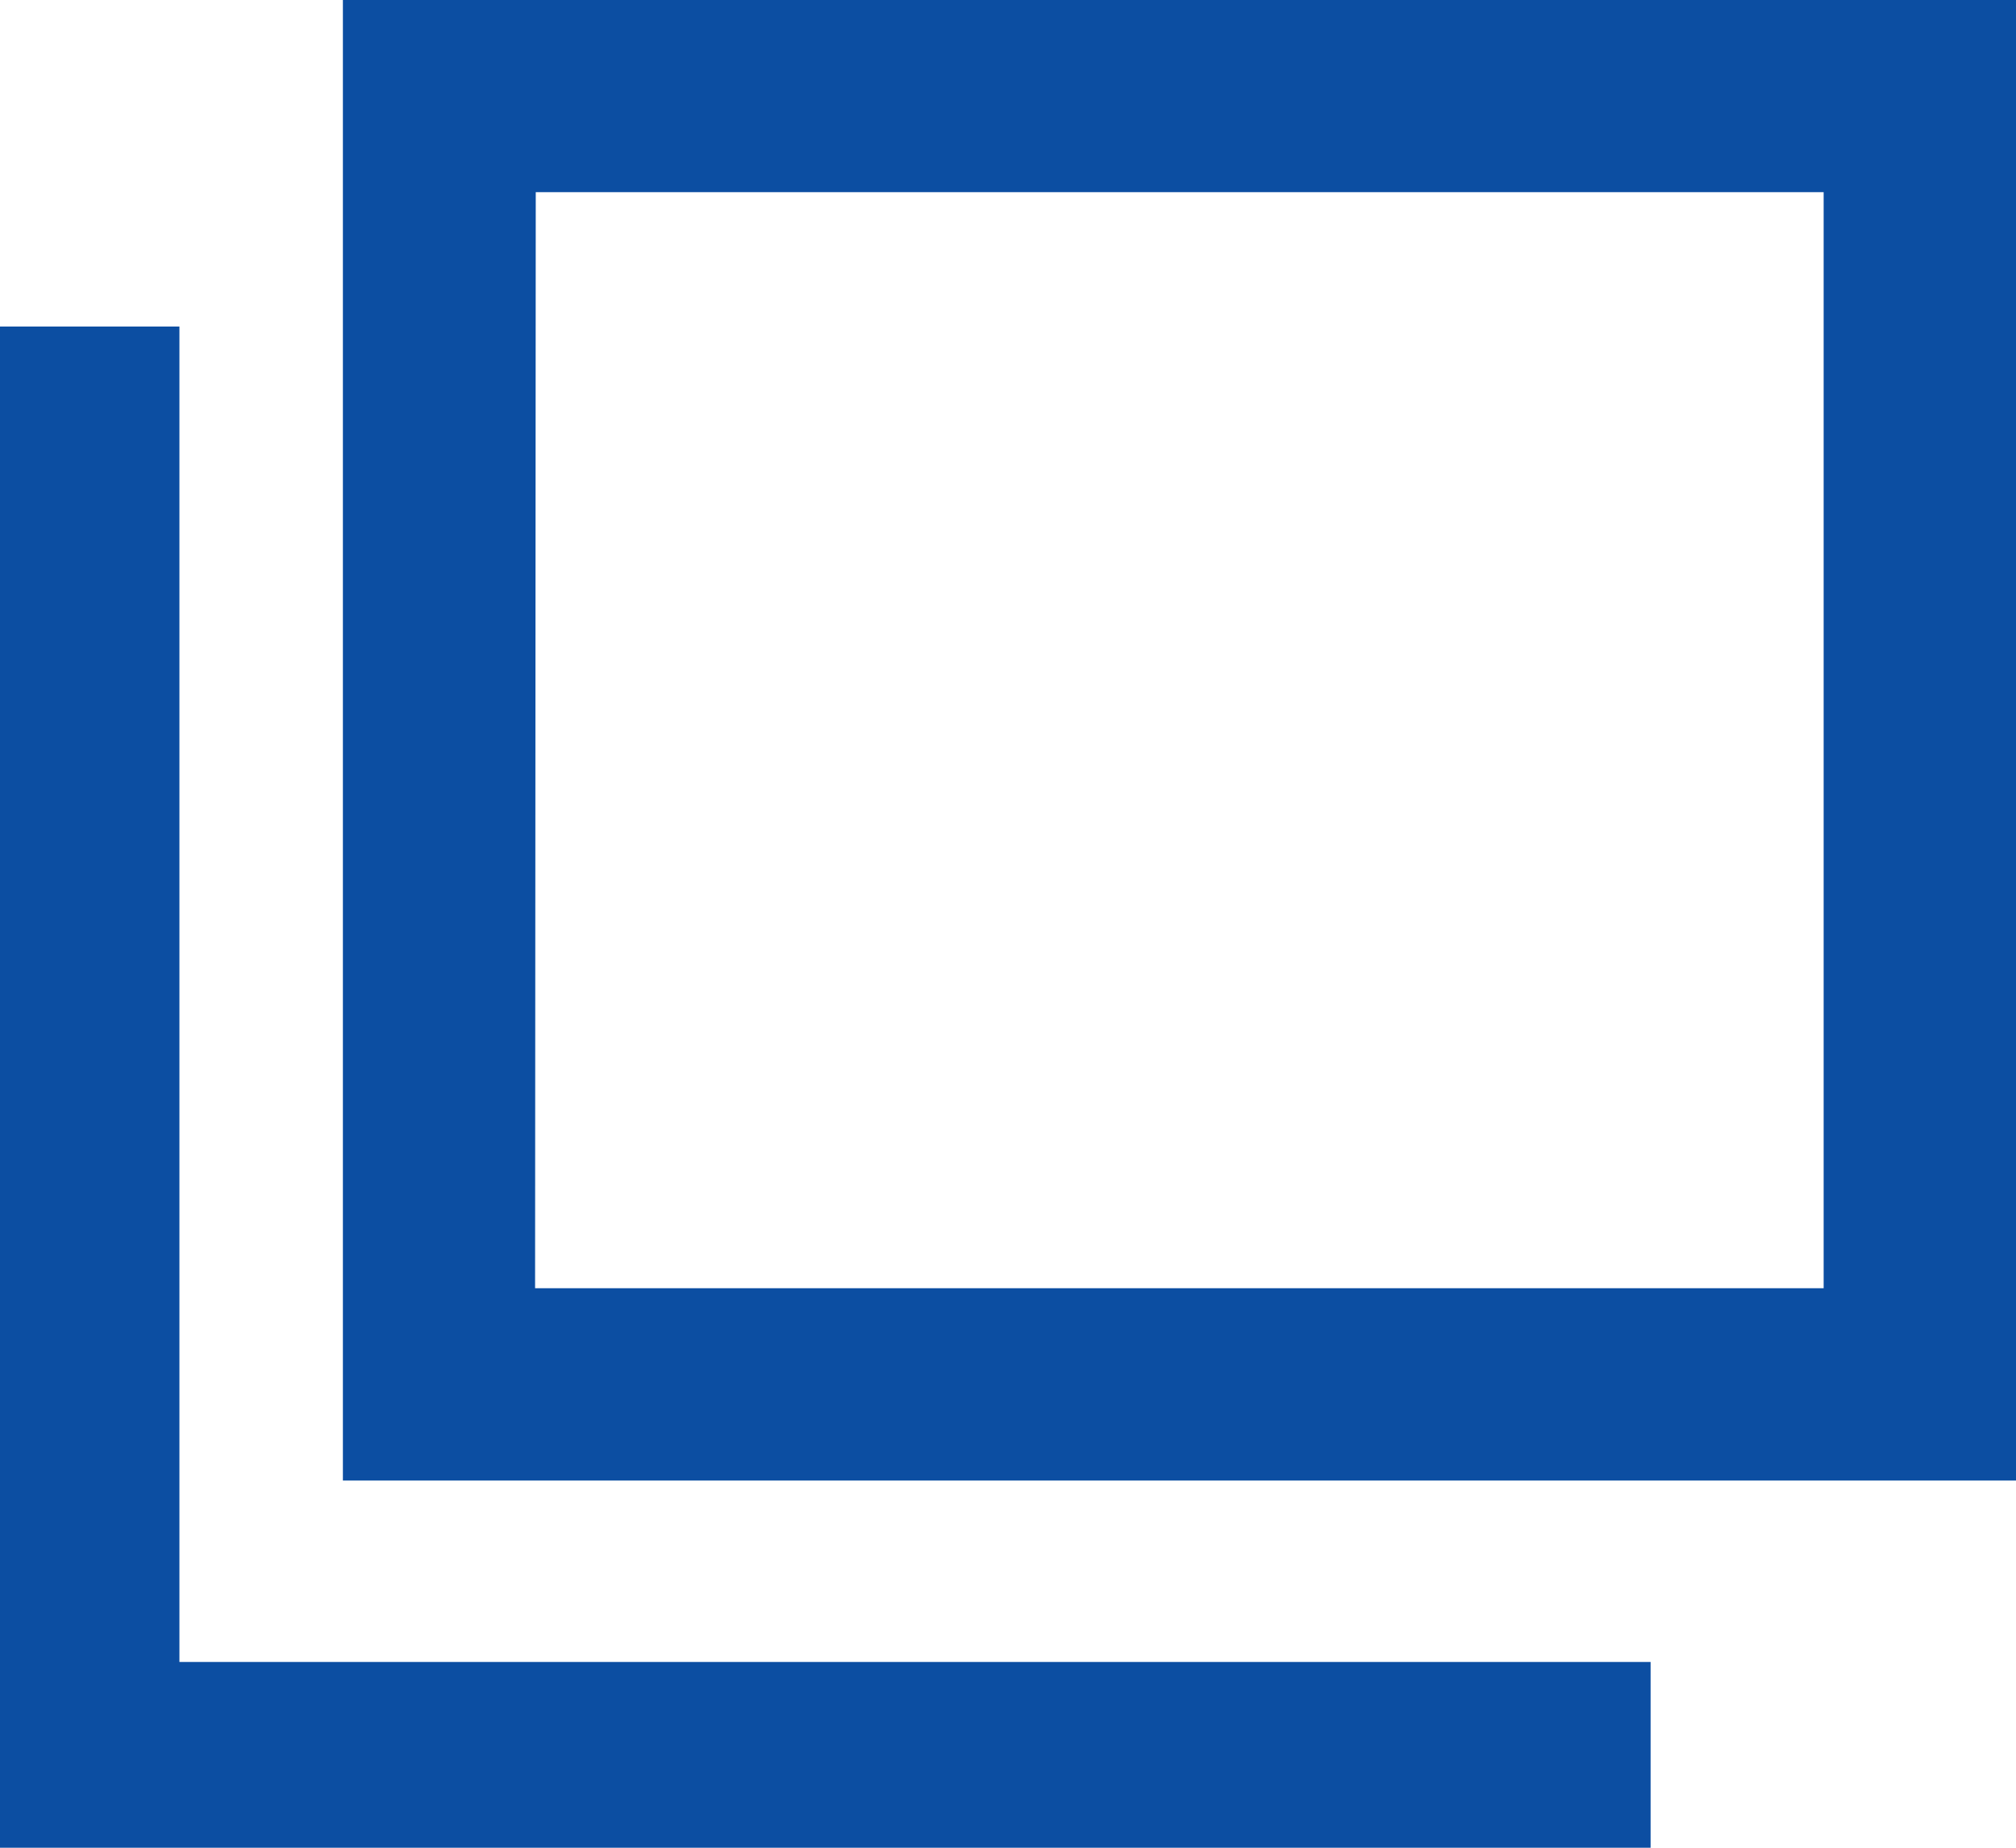
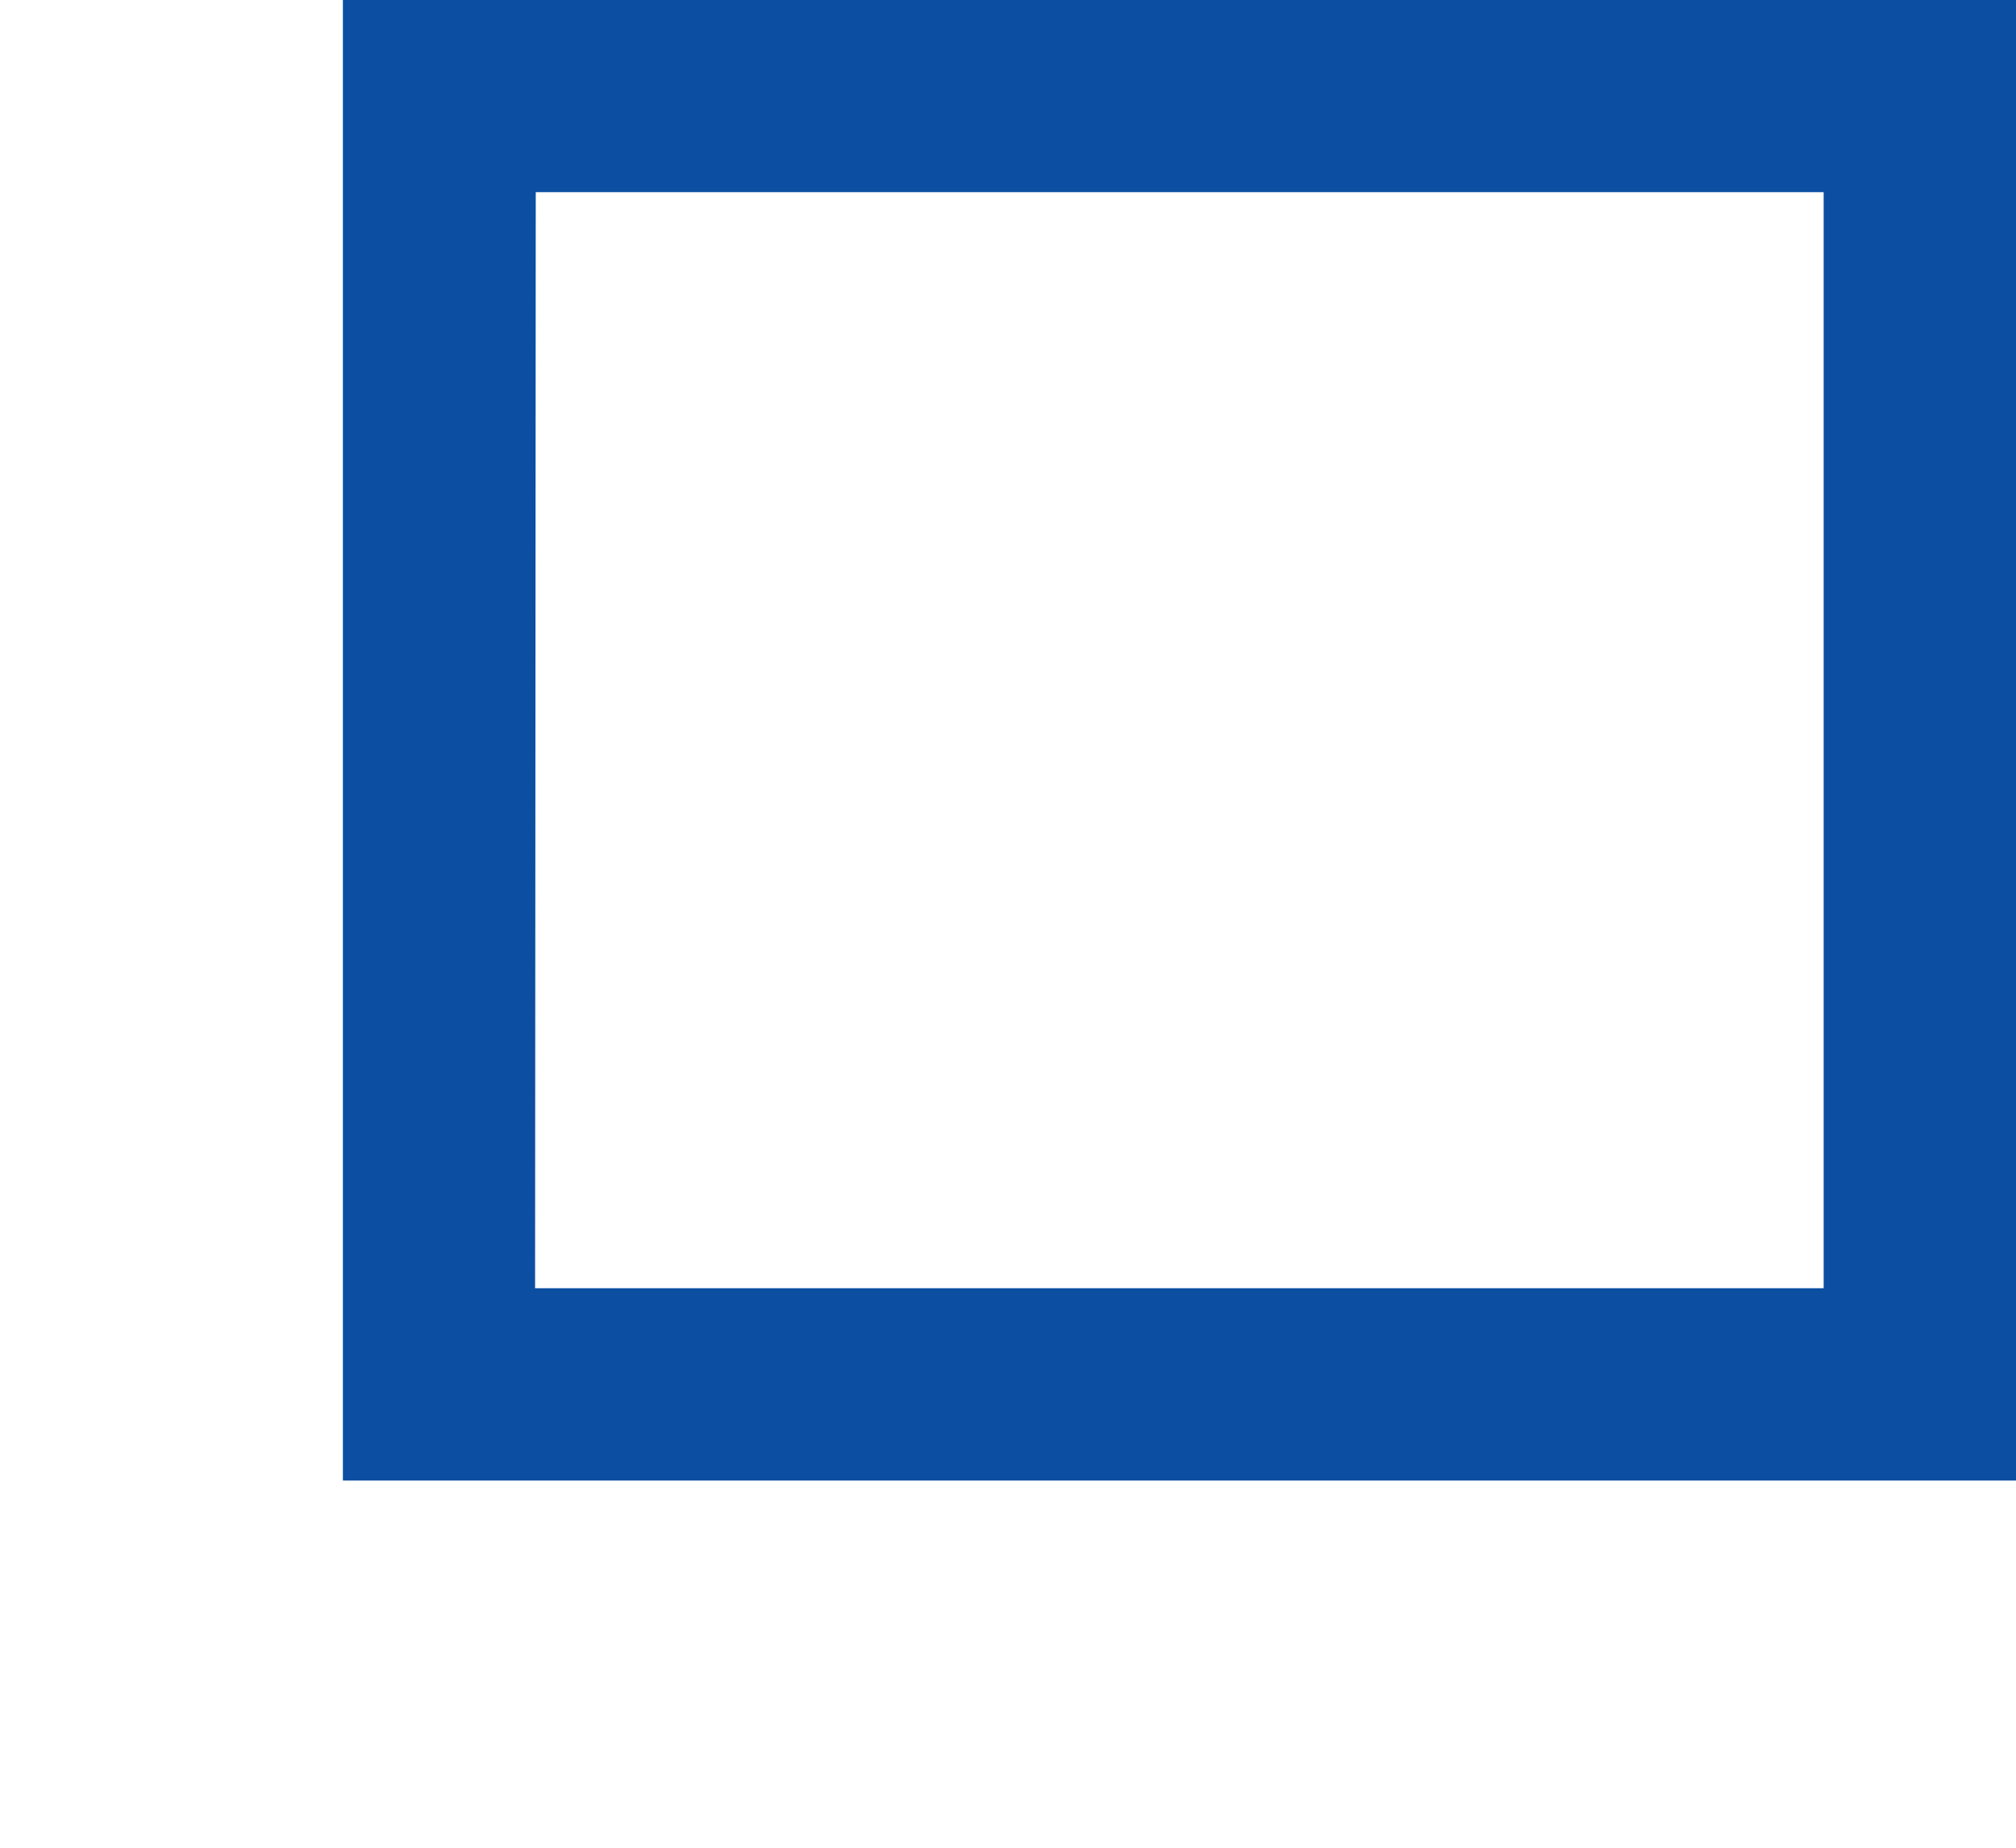
<svg xmlns="http://www.w3.org/2000/svg" width="12" height="11" viewBox="0 0 12 11">
  <g id="グループ_5682" data-name="グループ 5682" transform="translate(-529 -2678)">
    <path id="パス_8250" data-name="パス 8250" d="M148.611,213.316h-9.959V204.5h9.959Zm-8.815-1.145h7.67v-6.525H139.8Z" transform="translate(392.389 2473.498)" fill="#0c4ea2" />
-     <path id="パス_8251" data-name="パス 8251" d="M146.077,215.256h-9.825V206.2h1.068v7.95h8.757Z" transform="translate(392.748 2473.744)" fill="#0c4ea2" />
  </g>
</svg>